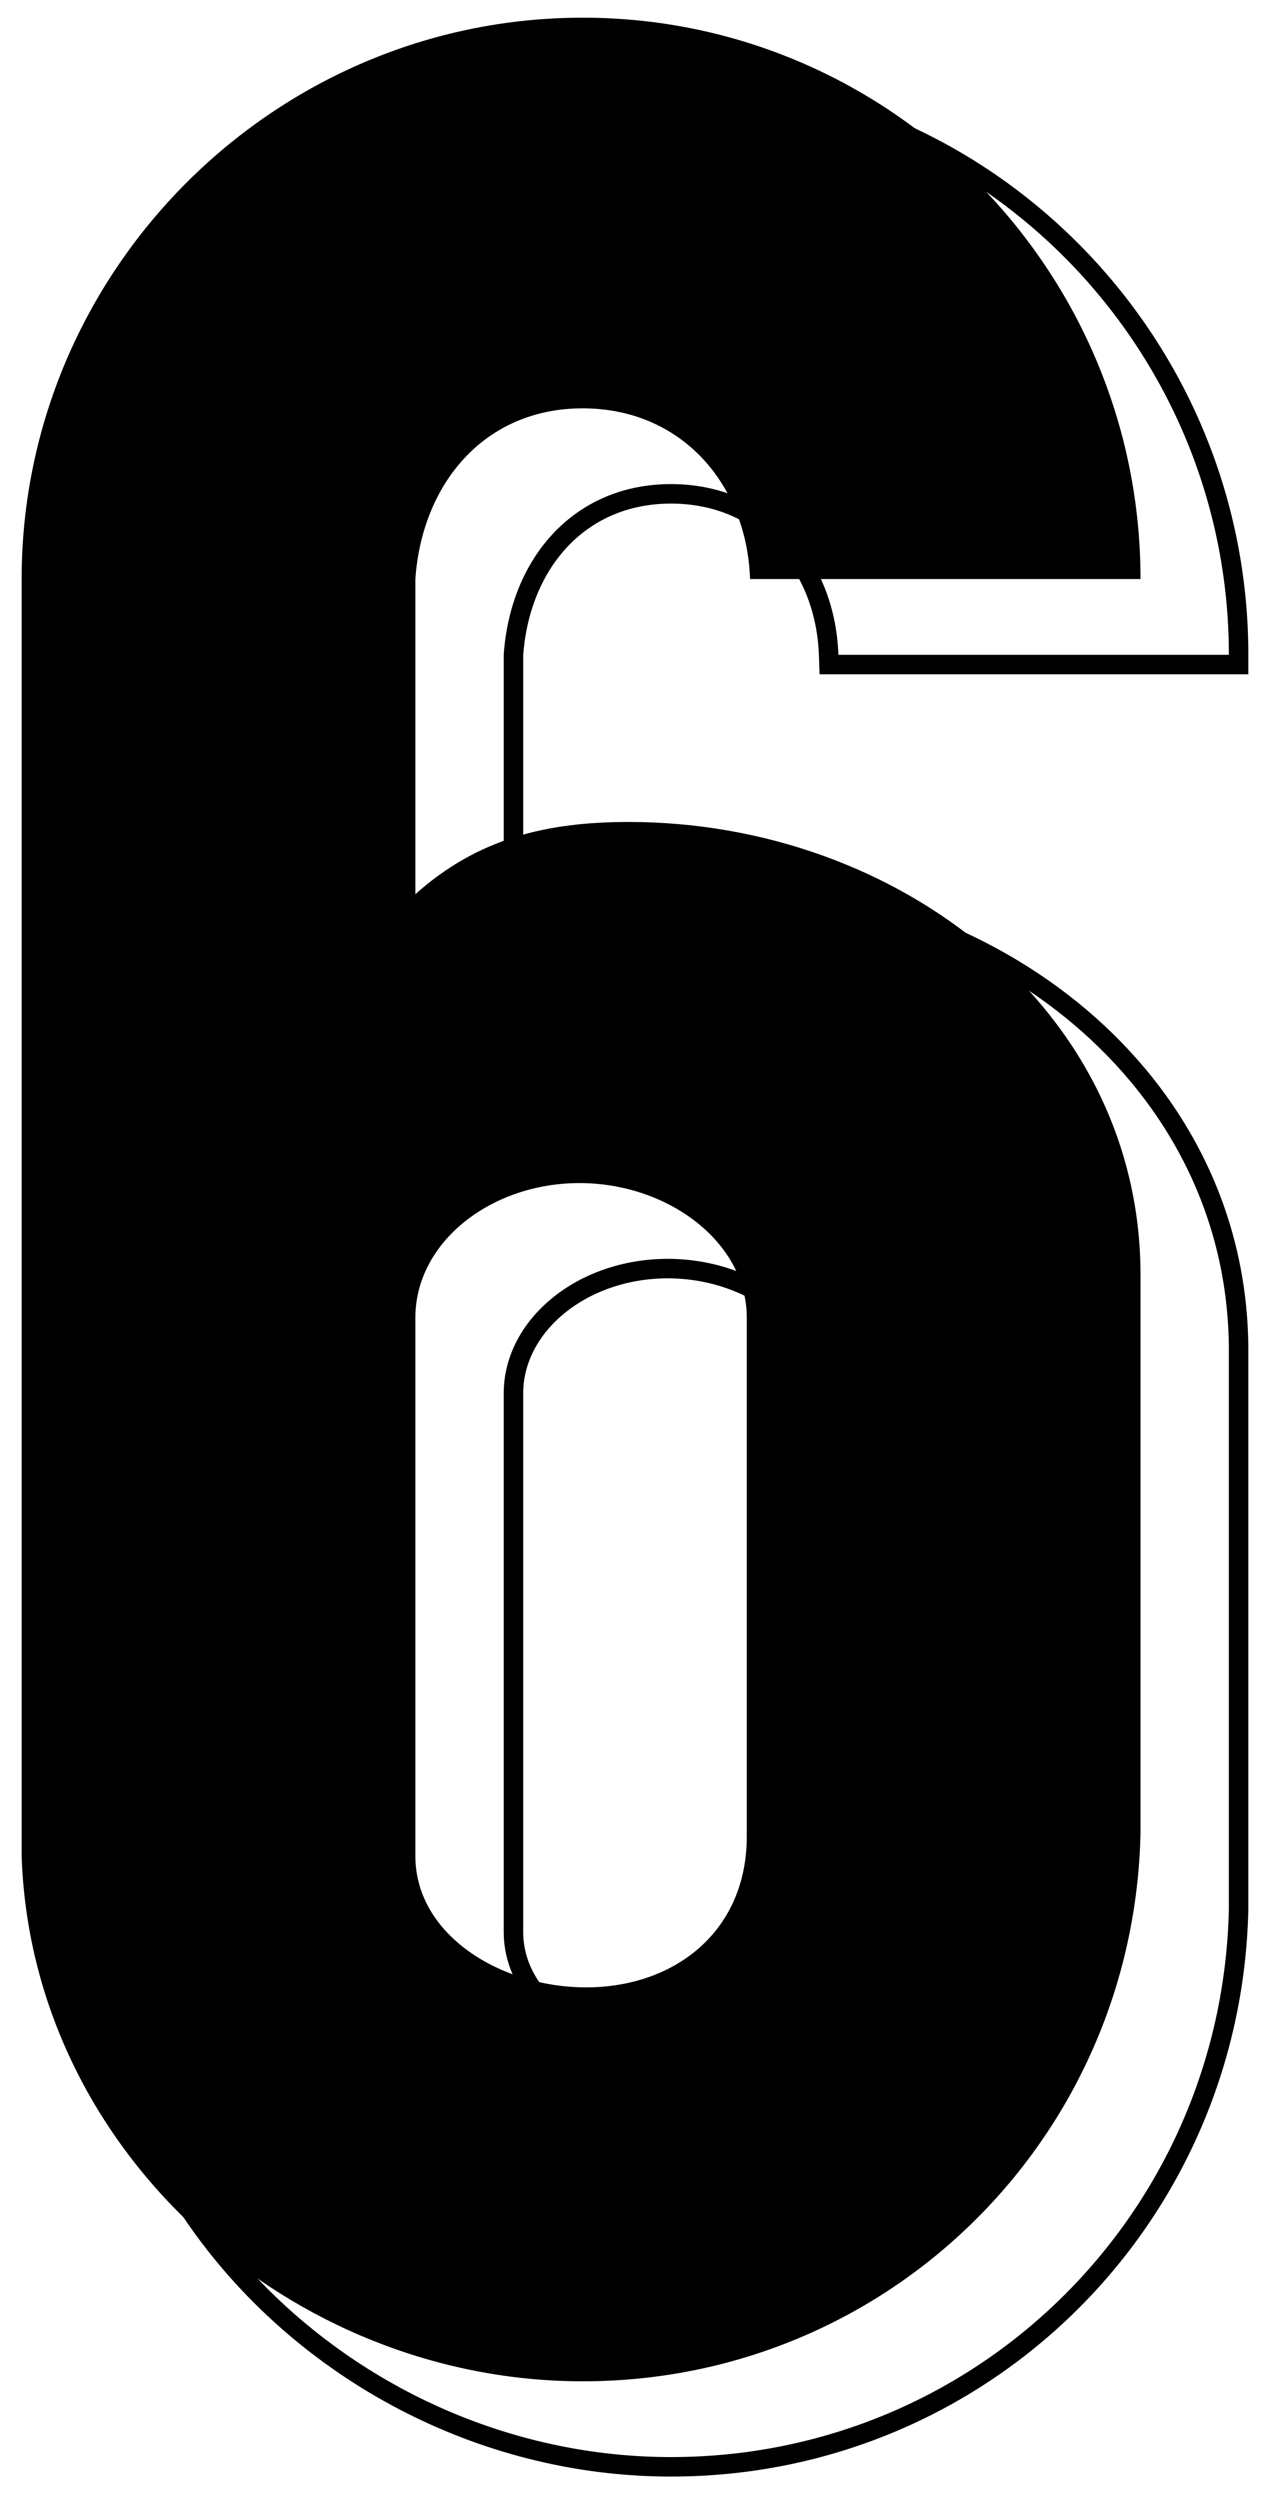
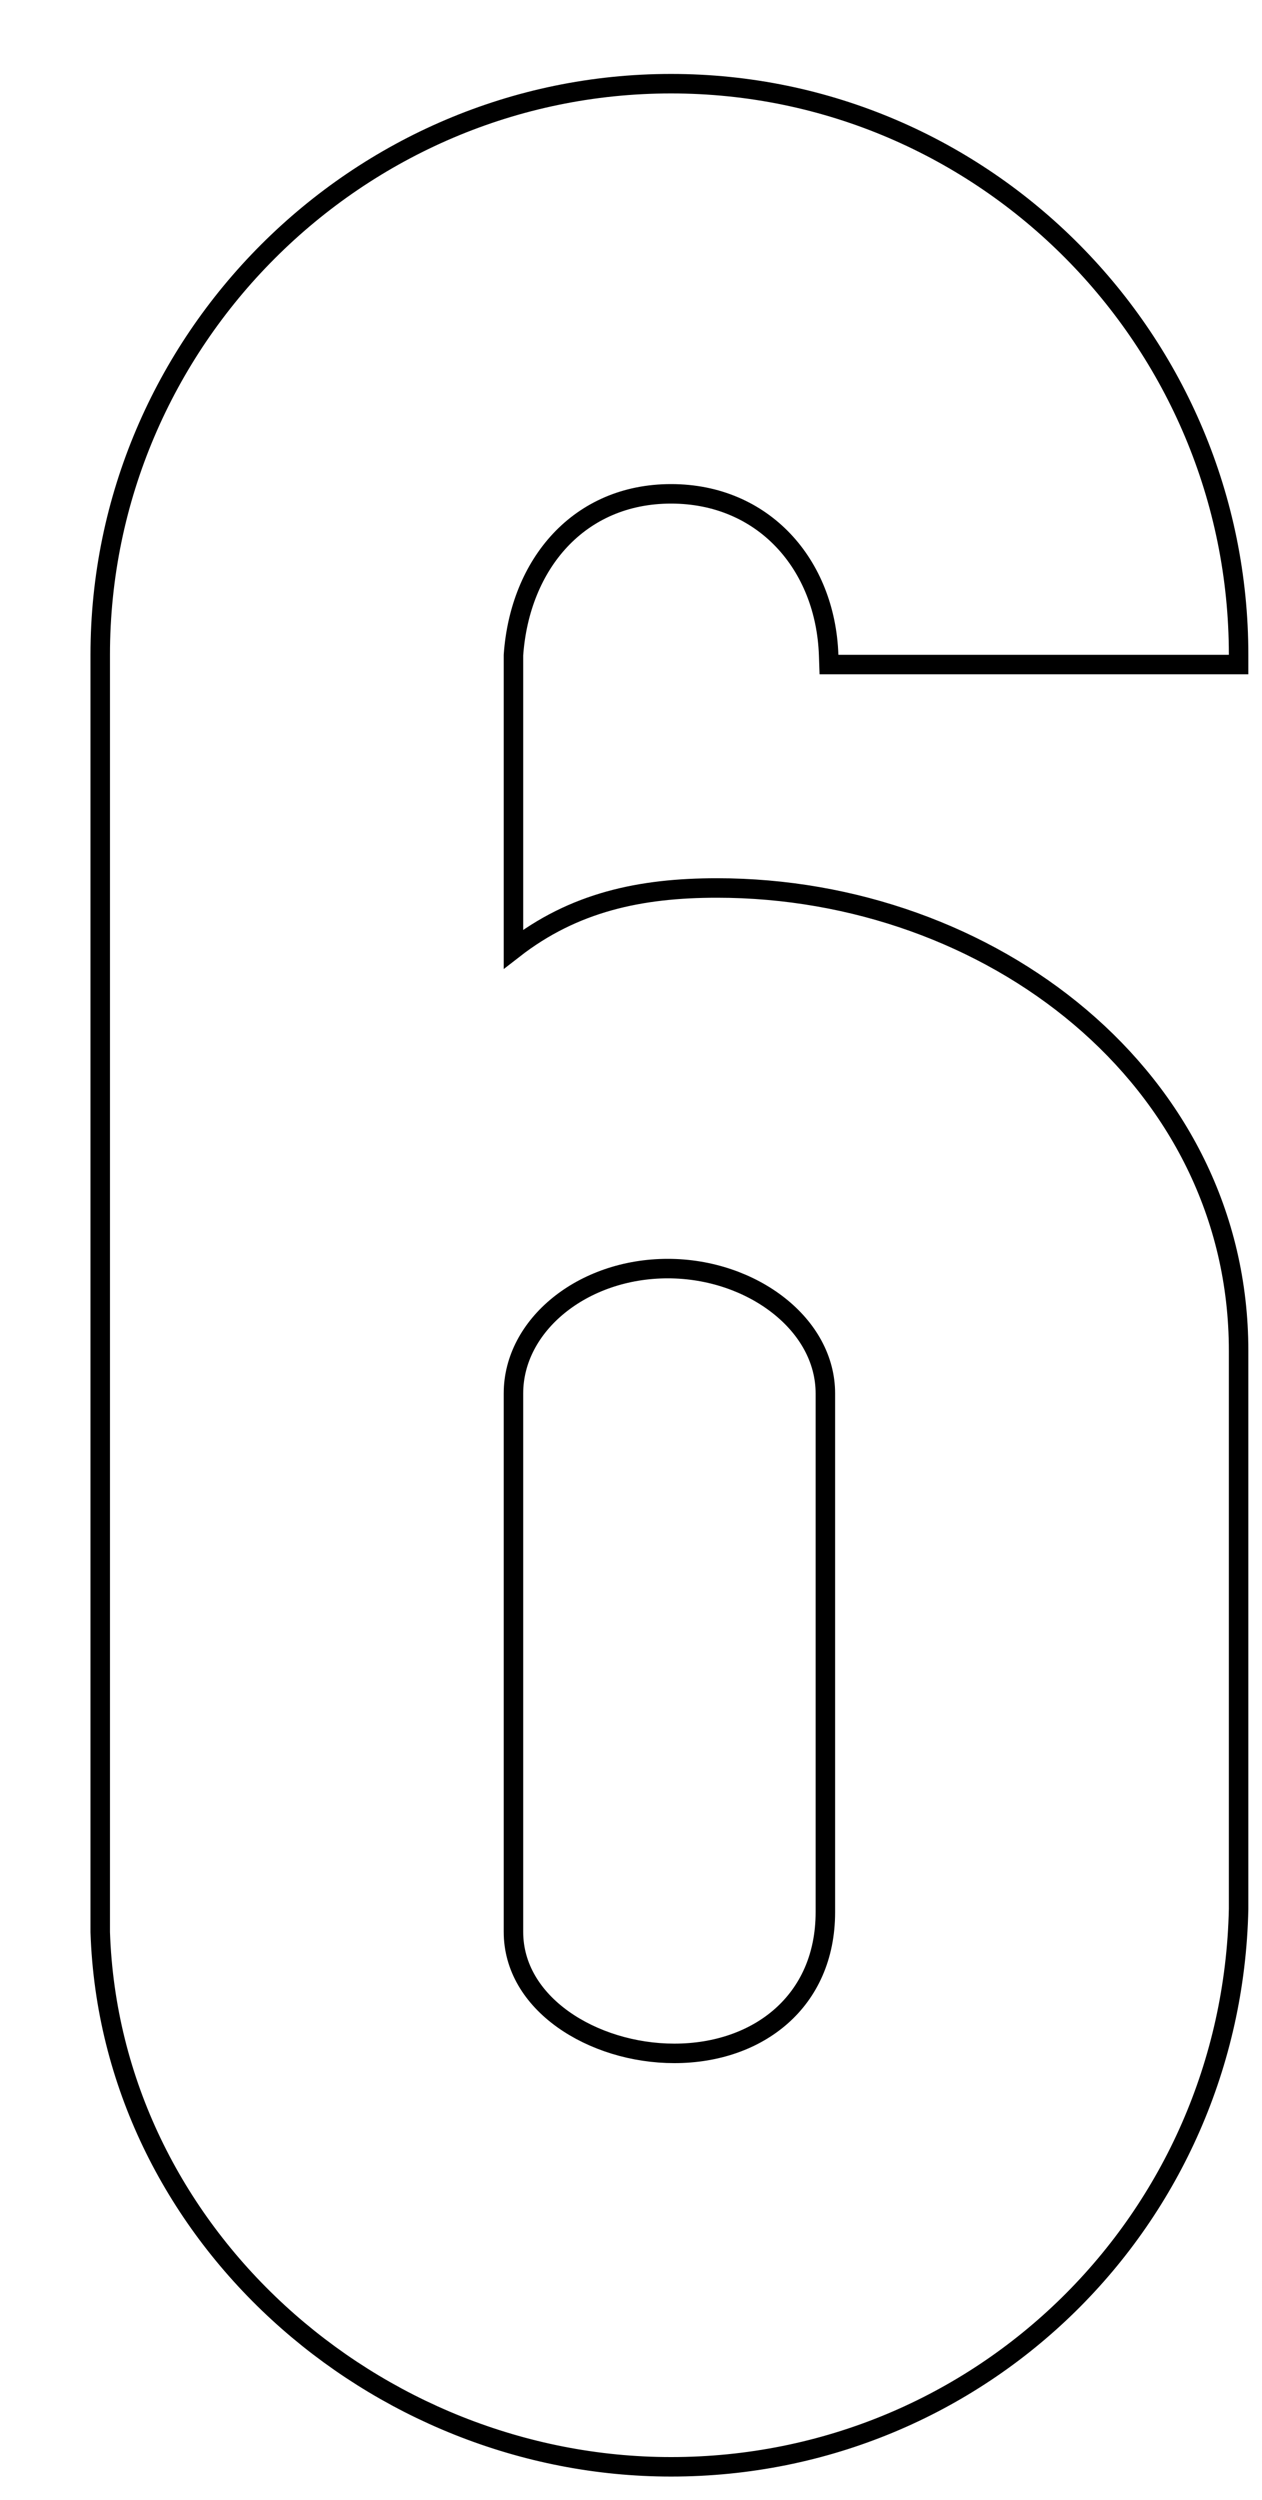
<svg xmlns="http://www.w3.org/2000/svg" width="50" height="99" viewBox="0 0 50 99" fill="none">
  <path d="M49.073 75.598L49.073 75.598V75.59L49.073 53.49C49.073 42.69 39.218 35.164 28.407 35.164C25.372 35.164 22.736 35.723 20.343 37.585L20.343 25.943C20.597 22.332 22.941 19.556 26.587 19.556C30.248 19.556 32.707 22.348 32.831 25.943L32.844 26.316H33.217H48.687H49.073V25.93C49.073 13.5 39.023 3.314 26.587 3.314C14.154 3.314 3.971 13.497 3.971 25.93L3.971 76.5H3.971L3.971 76.513C4.369 88.438 14.827 97.686 26.587 97.686C38.889 97.686 48.808 87.896 49.073 75.598ZM20.343 55.18C20.343 52.476 23.079 50.236 26.457 50.236C28.129 50.236 29.702 50.794 30.85 51.697C31.997 52.599 32.701 53.828 32.701 55.18L32.701 75.72C32.701 77.5 32.029 78.888 30.962 79.835C29.89 80.787 28.393 81.314 26.717 81.314C25.101 81.314 23.491 80.816 22.294 79.957C21.101 79.1 20.343 77.906 20.343 76.5L20.343 55.18Z" stroke="black" stroke-width="0.772" />
-   <path d="M23.087 94.3C35.177 94.3 44.927 84.68 45.187 72.59L45.187 50.49C45.187 39.96 35.567 32.55 24.907 32.55C21.657 32.55 18.927 33.2 16.457 35.41L16.457 22.93C16.717 19.16 19.187 16.17 23.087 16.17C26.987 16.17 29.587 19.16 29.717 22.93H45.187C45.187 10.71 35.307 0.7 23.087 0.7C10.867 0.7 0.857 10.71 0.857 22.93L0.857 73.5C1.247 85.2 11.517 94.3 23.087 94.3ZM16.457 52.18C16.457 49.19 19.447 46.85 22.957 46.85C26.467 46.85 29.587 49.19 29.587 52.18L29.587 72.72C29.587 76.49 26.727 78.7 23.217 78.7C19.837 78.7 16.457 76.62 16.457 73.5L16.457 52.18Z" fill="black" />
</svg>